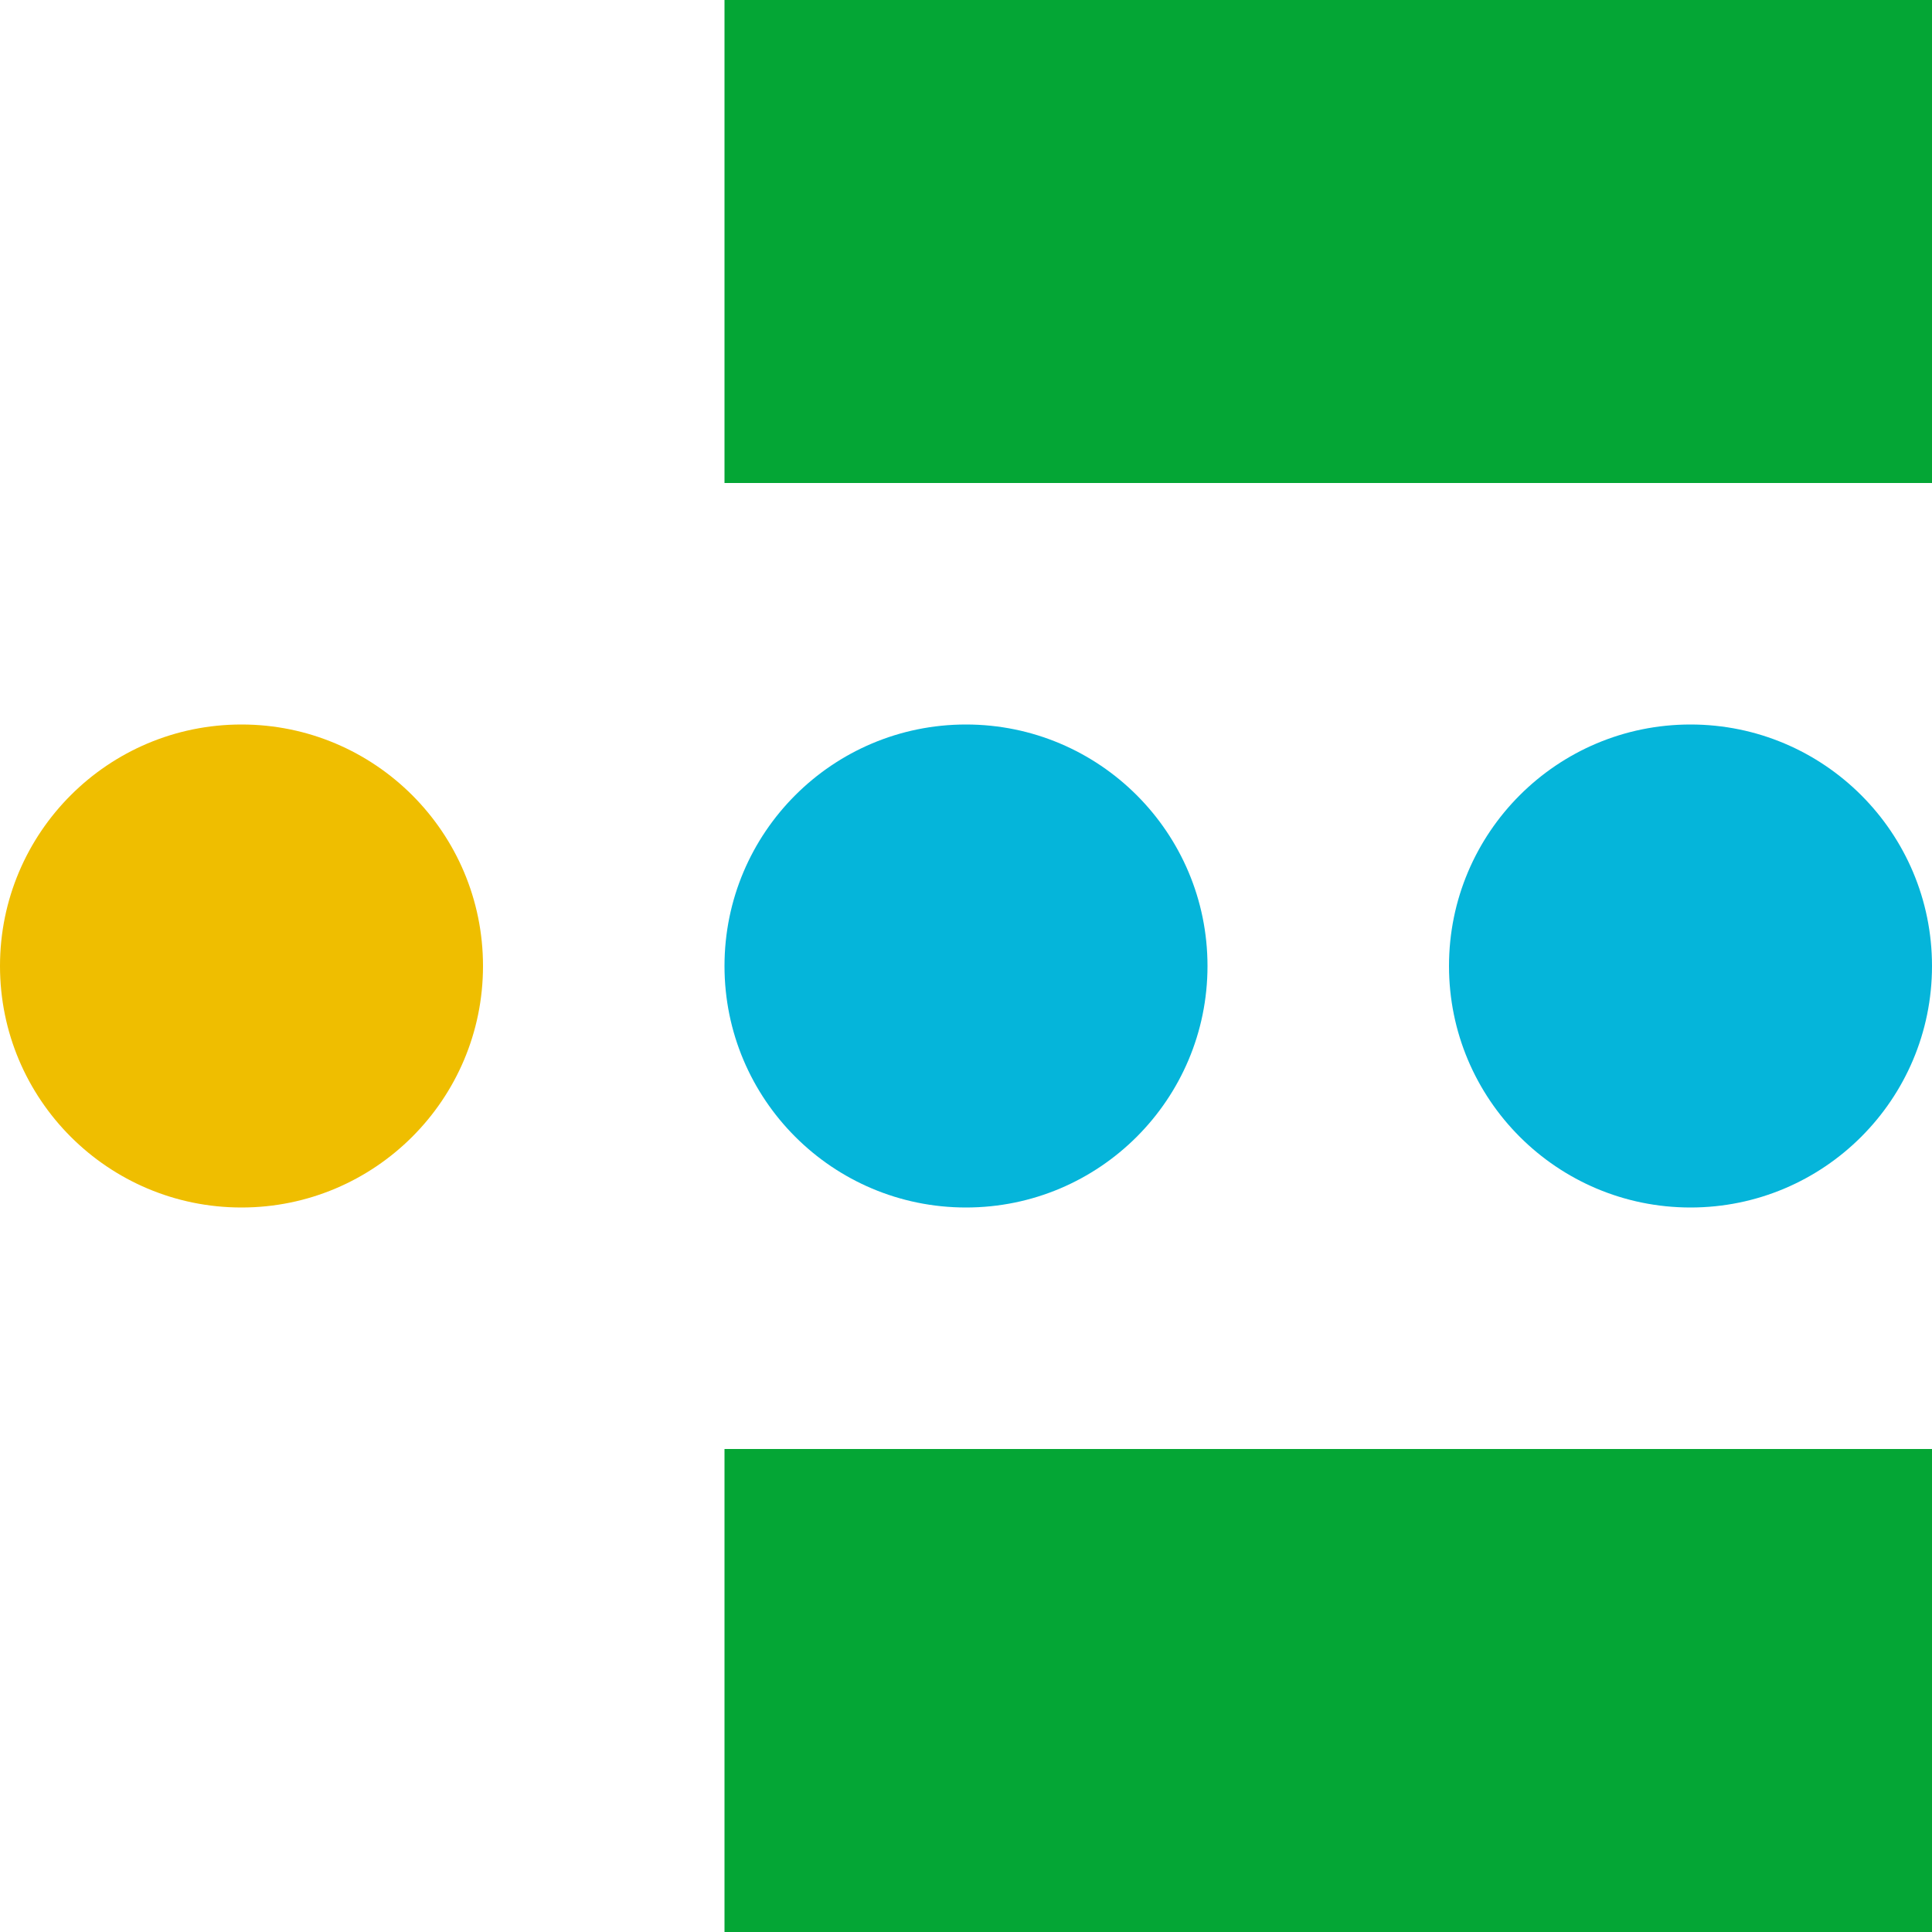
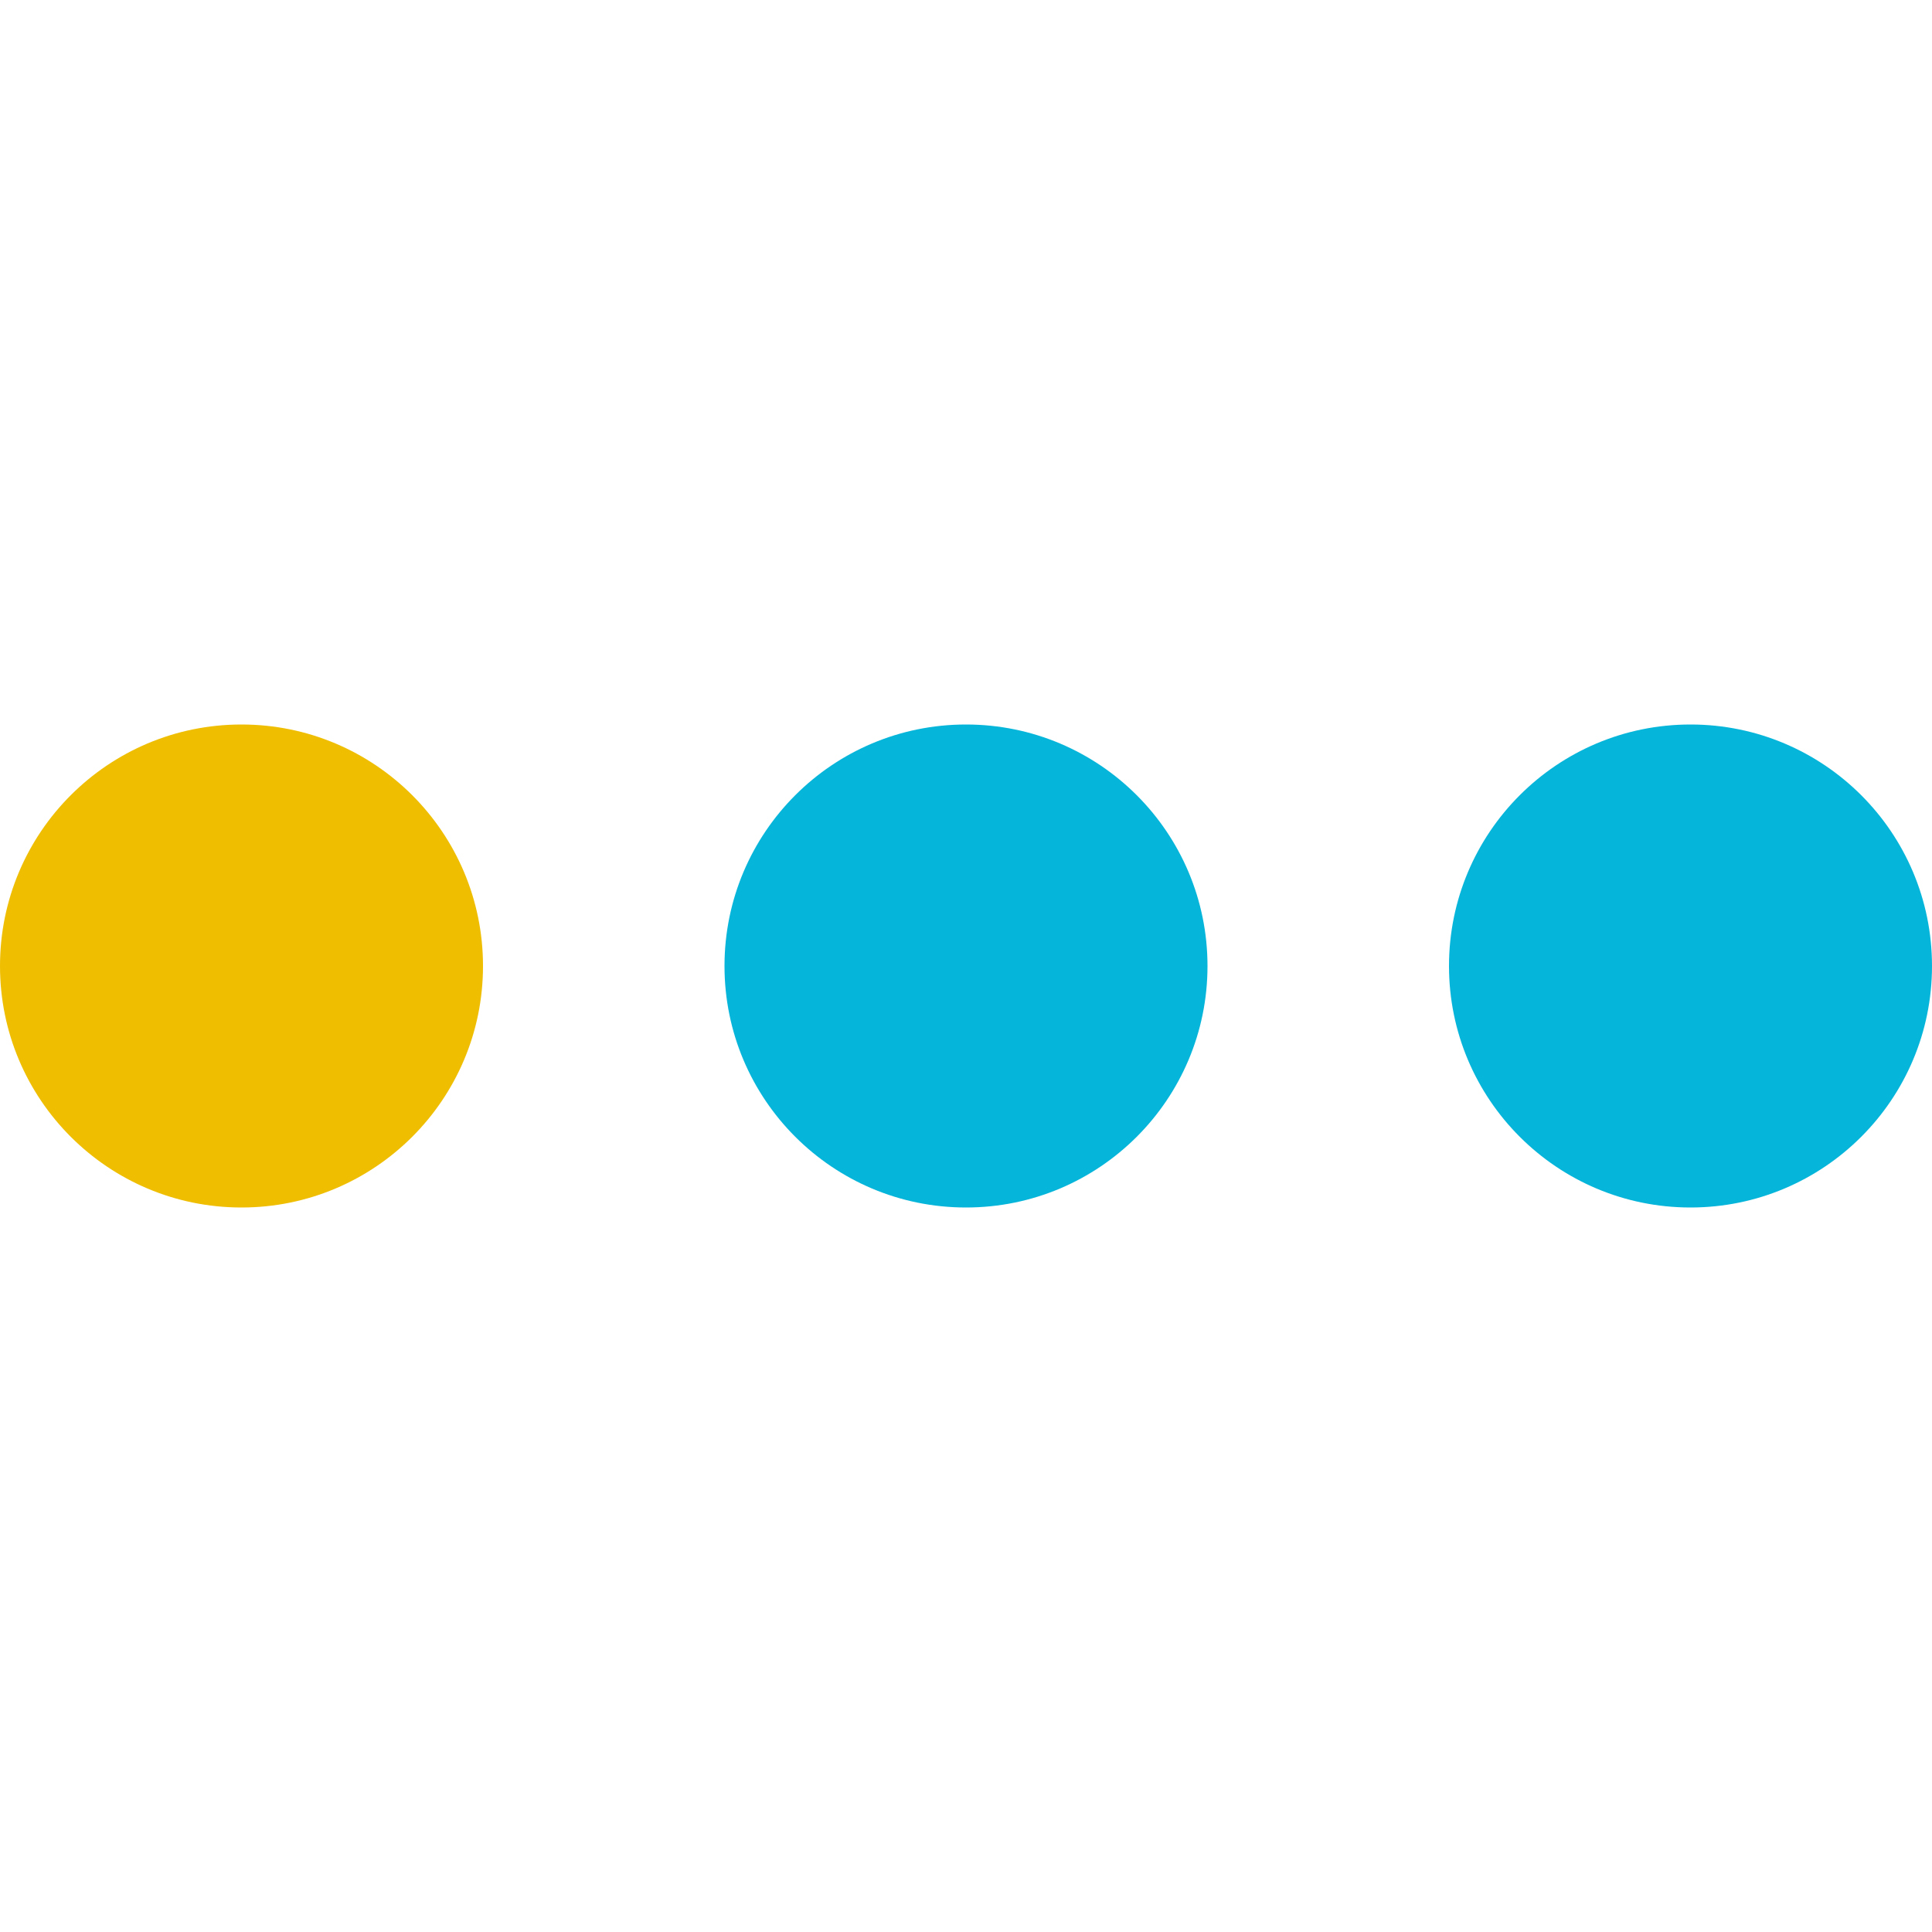
<svg xmlns="http://www.w3.org/2000/svg" width="50" height="50" viewBox="0 0 50 50" fill="none">
  <g clip-path="url(#clip0)">
    <rect width="50" height="50" />
    <circle cx="6.25" cy="25" r="6.25" fill="#EFBE00" />
    <circle cx="25" cy="25" r="6.25" fill="#05B5DA" />
    <circle cx="43.75" cy="25" r="6.25" fill="#05B5DA" />
-     <rect x="18.75" width="31.25" height="12.5" fill="#04A635" />
-     <rect x="18.75" y="37.5" width="31.25" height="12.5" fill="#04A635" />
  </g>
  <defs>
    <clipPath id="clip0">
      <rect width="50" height="50" fill="white" />
    </clipPath>
  </defs>
</svg>